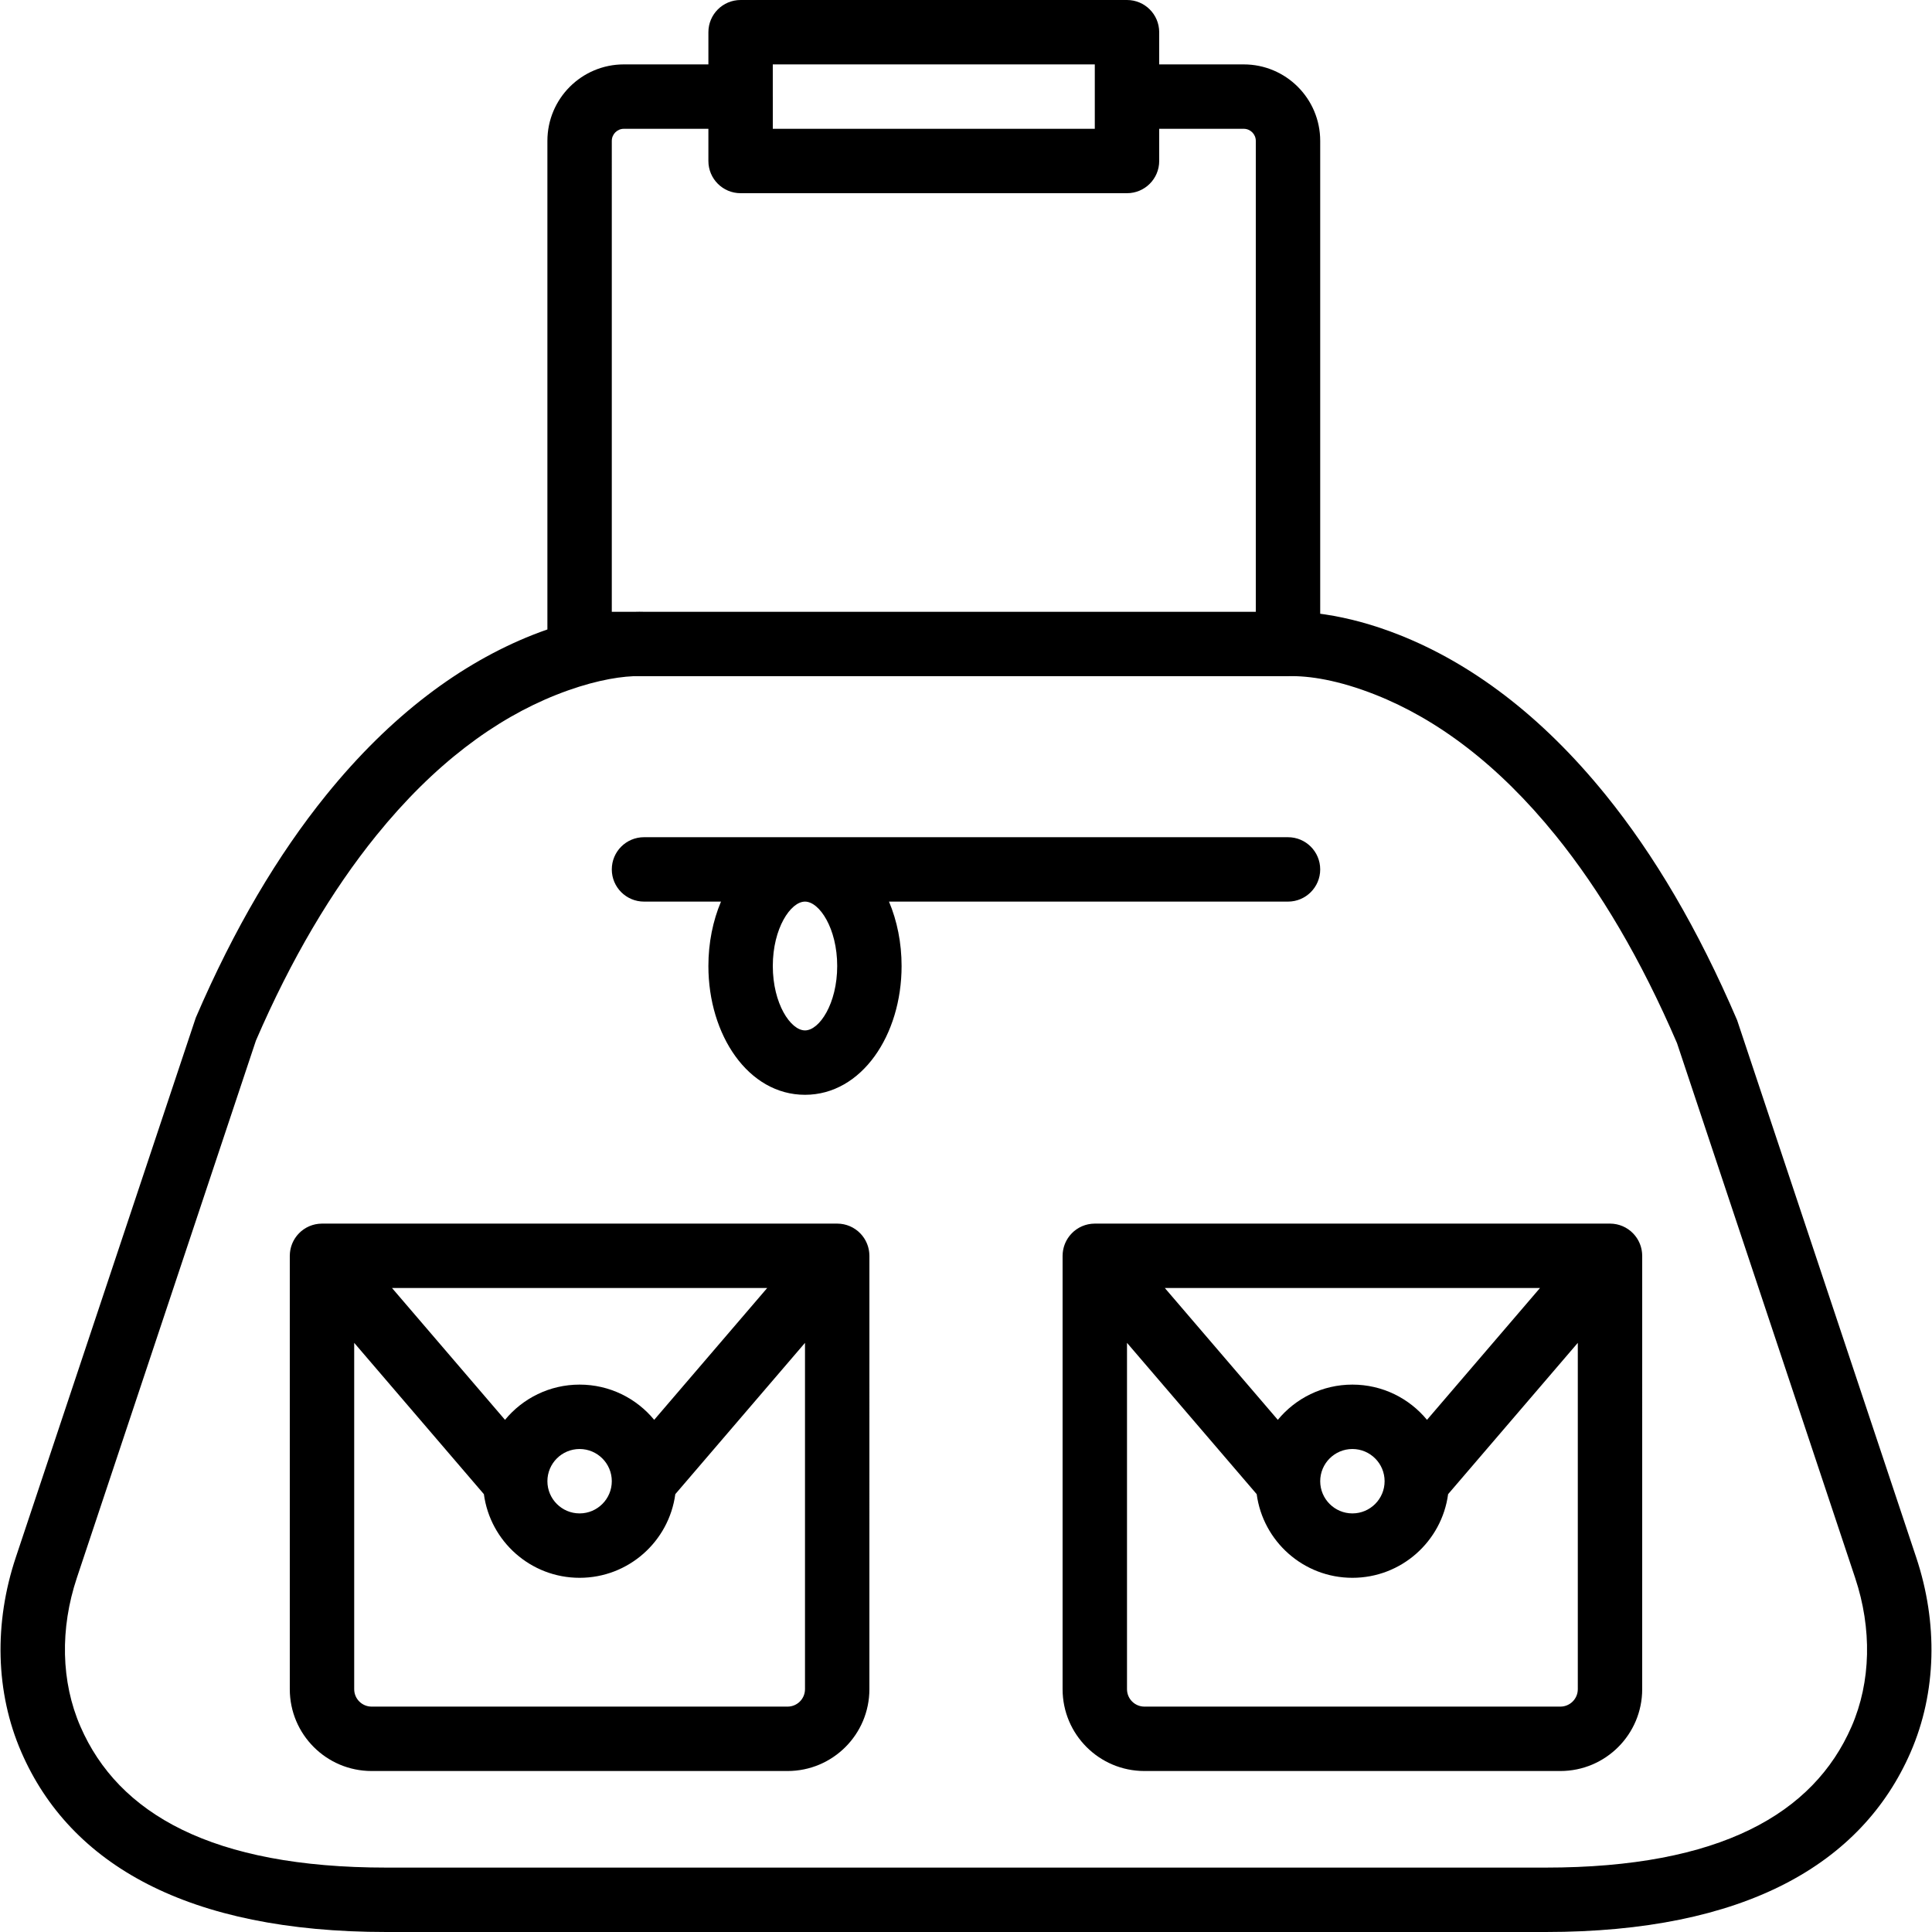
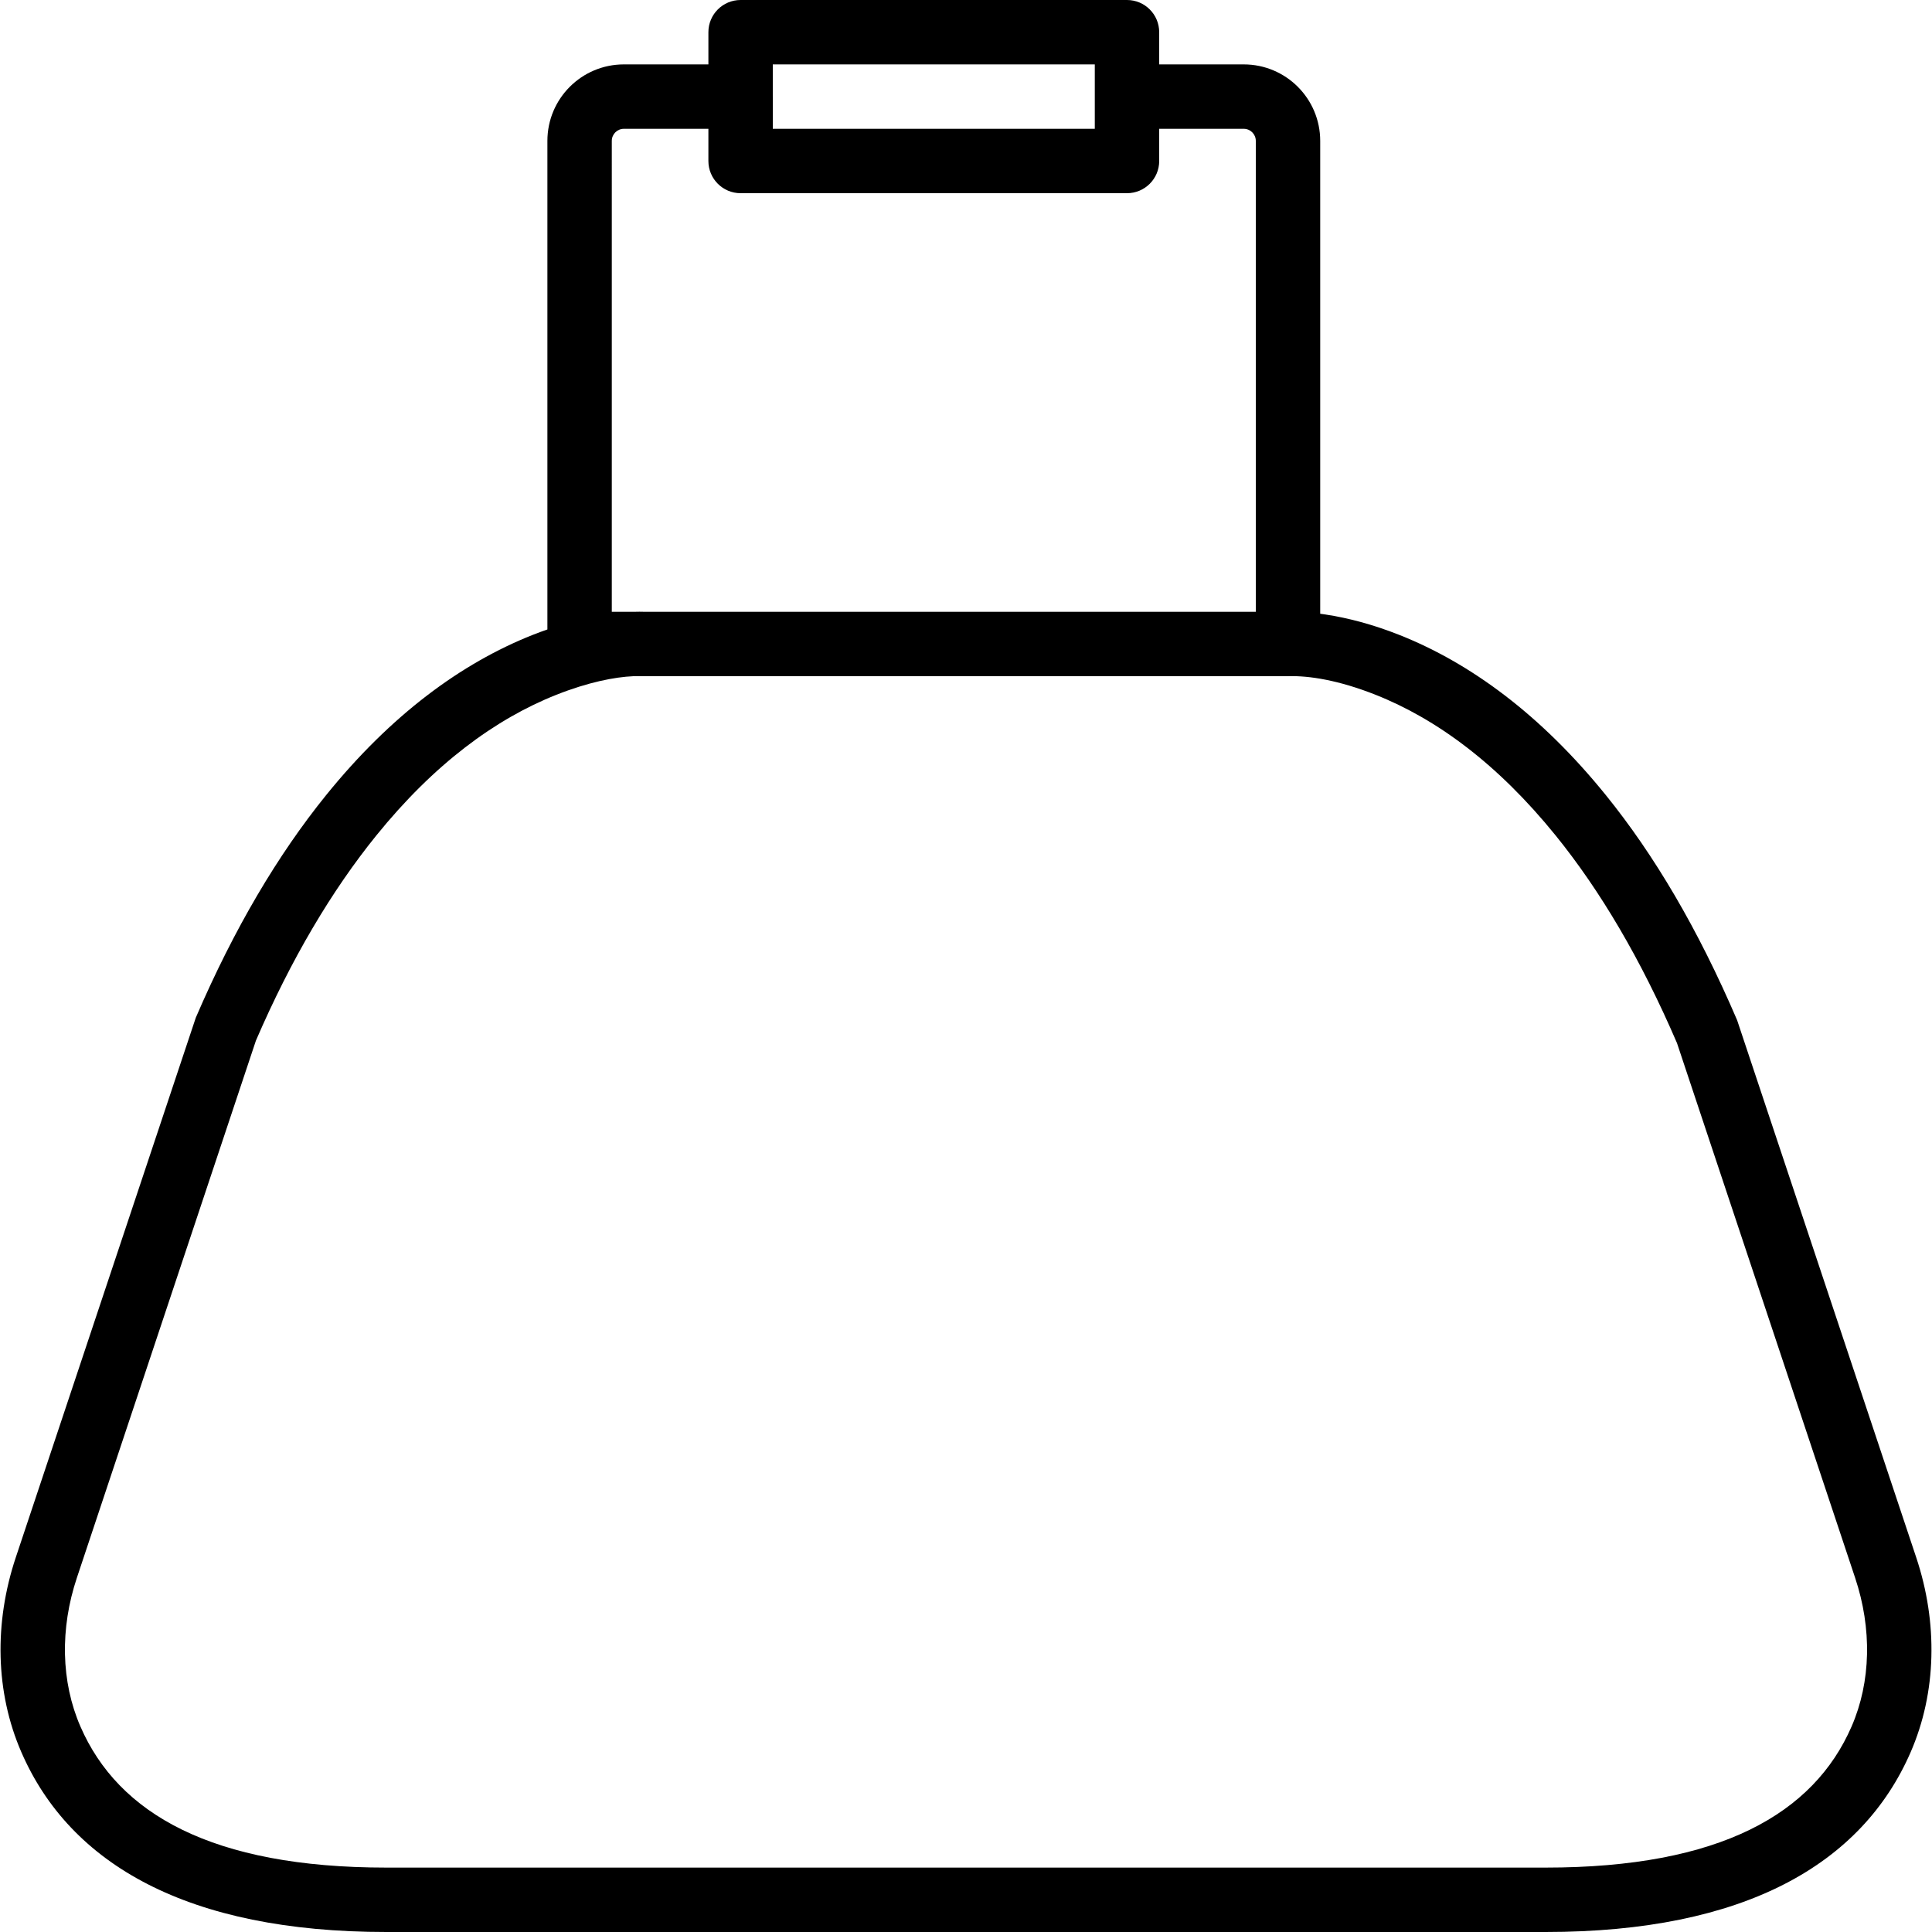
<svg xmlns="http://www.w3.org/2000/svg" fill="#000000" height="800px" width="800px" version="1.1" id="Layer_1" viewBox="0 0 511.997 511.997" xml:space="preserve">
  <g>
    <g>
      <g>
        <path d="M507.819,412.743l-47.462-142.379c-10.411-24.289-22.009-43.848-34.807-59.666     c-17.192-21.248-35.814-34.945-54.704-42.434c-6.945-2.753-13.535-4.499-19.628-5.423c-0.461-0.07-0.91-0.132-1.352-0.191V37.333     c0-11.192-9.07-20.267-20.267-20.267h-22.402V8.533c0-4.713-3.82-8.533-8.533-8.533h-102.4c-4.713,0-8.533,3.82-8.533,8.533     v8.533h-22.398c-11.196,0-20.267,9.075-20.267,20.267v129.479c-1.295,0.452-2.6,0.929-3.922,1.453     c-18.891,7.489-37.513,21.186-54.704,42.434c-12.798,15.818-24.395,35.376-34.551,58.993L4.178,412.744     c-5.772,17.315-5.431,35.713,1.491,51.62c12.903,29.666,44.012,47.633,96.725,47.633h307.2c52.717,0,83.815-17.961,96.733-47.632     C513.25,448.457,513.59,430.058,507.819,412.743z M290.13,17.067v17.067h-85.332V25.6c0-0.011-0.002-0.022-0.002-0.034v-8.5     H290.13z M162.132,37.333c0-1.768,1.431-3.2,3.2-3.2h22.398v8.533c0,4.713,3.82,8.533,8.533,8.533h0.002h102.398h0.002     c4.713,0,8.533-3.82,8.533-8.533v-8.533h22.4c1.769,0,3.2,1.432,3.2,3.2v124.796c-21.583,0.006-76.804,0.001-76.804,0.001     h-85.333c-0.753-0.028-1.607-0.026-2.535,0.003h-5.994V37.333z M490.678,457.554c-10.043,23.068-34.818,37.376-81.084,37.376     h-307.2c-46.262,0-71.045-14.313-81.075-37.375c-5.176-11.892-5.436-25.958-0.95-39.415l47.454-142.379     c9.299-21.549,20.098-39.761,31.884-54.328c15.346-18.967,31.565-30.896,47.726-37.304c8.479-3.361,15.485-4.716,20.401-4.93     h173.497c0.035,0,0.068-0.005,0.103-0.005c5.448-0.162,13.299,1.042,23.12,4.936c16.161,6.407,32.38,18.336,47.727,37.304     c11.785,14.566,22.585,32.779,32.14,55l47.206,141.706C496.113,431.597,495.853,445.663,490.678,457.554z" />
-         <path d="M341.332,238.933c4.713,0,8.533-3.82,8.533-8.533s-3.82-8.533-8.533-8.533H170.665c-4.713,0-8.533,3.82-8.533,8.533     s3.82,8.533,8.533,8.533h20.405c-2.146,5.078-3.339,10.932-3.339,17.067c0,18.293,10.563,34.133,25.6,34.133     c15.037,0,25.6-15.84,25.6-34.133c0-6.134-1.193-11.989-3.339-17.067H341.332z M221.865,256c0,9.981-4.725,17.067-8.533,17.067     c-3.808,0-8.533-7.086-8.533-17.067s4.725-17.067,8.533-17.067C217.14,238.933,221.865,246.019,221.865,256z" />
-         <path d="M230.36,332.04c-0.012-0.141-0.033-0.279-0.052-0.417c-0.019-0.134-0.036-0.268-0.061-0.401     c-0.028-0.149-0.063-0.295-0.099-0.441c-0.03-0.123-0.059-0.245-0.094-0.366c-0.042-0.144-0.09-0.285-0.139-0.426     c-0.043-0.122-0.085-0.245-0.134-0.365c-0.053-0.131-0.11-0.259-0.169-0.386c-0.058-0.127-0.117-0.254-0.182-0.379     c-0.06-0.116-0.126-0.228-0.191-0.341c-0.075-0.129-0.15-0.257-0.232-0.382c-0.07-0.106-0.144-0.208-0.218-0.311     c-0.088-0.122-0.175-0.243-0.27-0.361c-0.085-0.106-0.175-0.206-0.265-0.308c-0.093-0.105-0.184-0.21-0.283-0.311     c-0.11-0.113-0.228-0.219-0.344-0.326c-0.071-0.065-0.135-0.134-0.208-0.197c-0.02-0.017-0.041-0.03-0.061-0.047     c-0.131-0.111-0.27-0.212-0.407-0.315c-0.09-0.067-0.177-0.138-0.268-0.201c-0.135-0.093-0.278-0.176-0.419-0.261     c-0.1-0.06-0.197-0.126-0.298-0.181c-0.133-0.073-0.272-0.135-0.409-0.201c-0.114-0.055-0.227-0.116-0.343-0.165     c-0.127-0.054-0.259-0.097-0.388-0.145c-0.131-0.048-0.261-0.102-0.393-0.144c-0.122-0.038-0.248-0.066-0.372-0.099     c-0.145-0.039-0.29-0.081-0.436-0.112c-0.115-0.024-0.233-0.038-0.35-0.057c-0.161-0.027-0.322-0.056-0.484-0.074     c-0.109-0.012-0.221-0.014-0.331-0.022c-0.172-0.012-0.344-0.025-0.517-0.026c-0.026,0-0.051-0.004-0.077-0.004H85.332     c-0.026,0-0.051,0.004-0.077,0.004c-0.173,0.001-0.344,0.014-0.517,0.026c-0.11,0.008-0.222,0.01-0.331,0.022     c-0.162,0.018-0.323,0.047-0.484,0.074c-0.117,0.019-0.235,0.033-0.35,0.057c-0.147,0.031-0.291,0.074-0.436,0.112     c-0.124,0.033-0.25,0.06-0.372,0.099c-0.133,0.042-0.262,0.095-0.393,0.144c-0.13,0.048-0.262,0.091-0.388,0.145     c-0.116,0.049-0.228,0.11-0.343,0.165c-0.137,0.066-0.276,0.128-0.409,0.201c-0.101,0.056-0.199,0.121-0.298,0.181     c-0.141,0.085-0.283,0.168-0.419,0.261c-0.091,0.063-0.179,0.134-0.268,0.201c-0.138,0.103-0.276,0.204-0.407,0.315     c-0.02,0.017-0.041,0.03-0.061,0.047c-0.073,0.063-0.137,0.133-0.208,0.197c-0.117,0.107-0.234,0.213-0.344,0.326     c-0.099,0.101-0.19,0.207-0.283,0.311c-0.09,0.102-0.18,0.202-0.265,0.308c-0.095,0.118-0.182,0.239-0.27,0.361     c-0.074,0.103-0.148,0.205-0.218,0.311c-0.082,0.125-0.157,0.253-0.232,0.382c-0.066,0.113-0.131,0.225-0.191,0.341     c-0.065,0.125-0.124,0.251-0.182,0.379c-0.059,0.128-0.117,0.255-0.169,0.386c-0.048,0.121-0.091,0.243-0.134,0.365     c-0.049,0.141-0.097,0.282-0.139,0.426c-0.035,0.121-0.064,0.244-0.094,0.366c-0.036,0.146-0.071,0.292-0.099,0.441     c-0.025,0.133-0.043,0.267-0.061,0.401c-0.019,0.139-0.04,0.276-0.052,0.417c-0.014,0.158-0.019,0.316-0.024,0.475     c-0.003,0.096-0.014,0.189-0.014,0.285v114.842c0,11.983,9.708,21.692,21.692,21.692h110.216     c11.983,0,21.692-9.708,21.692-21.692V332.8c0-0.096-0.011-0.19-0.014-0.285C230.379,332.356,230.374,332.198,230.36,332.04z      M173.366,376.27c-4.696-5.701-11.809-9.337-19.767-9.337c-7.959,0-15.071,3.636-19.767,9.337l-29.946-34.937h99.427     L173.366,376.27z M162.132,392.533c0,4.708-3.825,8.533-8.533,8.533c-4.708,0-8.533-3.825-8.533-8.533     c0-4.708,3.825-8.533,8.533-8.533C158.306,384,162.132,387.825,162.132,392.533z M208.707,452.267H98.49     c-2.558,0-4.625-2.067-4.625-4.625v-91.774l34.369,40.097c1.679,12.511,12.395,22.168,25.364,22.168     c12.969,0,23.685-9.657,25.364-22.168l34.369-40.097v91.774C213.332,450.199,211.264,452.267,208.707,452.267z" />
-         <path d="M435.16,332.04c-0.012-0.14-0.033-0.278-0.052-0.416c-0.019-0.135-0.036-0.269-0.062-0.403     c-0.028-0.148-0.063-0.294-0.098-0.44c-0.03-0.123-0.059-0.245-0.094-0.367c-0.042-0.144-0.09-0.284-0.139-0.425     c-0.043-0.123-0.086-0.246-0.134-0.367c-0.052-0.13-0.11-0.258-0.169-0.385c-0.058-0.127-0.118-0.254-0.183-0.379     c-0.06-0.116-0.126-0.228-0.191-0.341c-0.075-0.129-0.15-0.257-0.232-0.382c-0.07-0.106-0.144-0.208-0.218-0.311     c-0.088-0.122-0.175-0.243-0.27-0.361c-0.085-0.106-0.175-0.206-0.265-0.308c-0.093-0.105-0.184-0.21-0.283-0.311     c-0.11-0.113-0.228-0.219-0.344-0.326c-0.071-0.065-0.135-0.134-0.208-0.197c-0.02-0.017-0.041-0.03-0.061-0.047     c-0.131-0.111-0.27-0.212-0.407-0.315c-0.09-0.067-0.177-0.138-0.268-0.201c-0.135-0.093-0.278-0.176-0.419-0.261     c-0.1-0.06-0.197-0.126-0.298-0.181c-0.133-0.073-0.272-0.135-0.409-0.201c-0.114-0.055-0.227-0.116-0.343-0.165     c-0.127-0.054-0.259-0.097-0.388-0.145c-0.131-0.048-0.261-0.102-0.393-0.144c-0.122-0.038-0.248-0.066-0.372-0.099     c-0.145-0.039-0.29-0.081-0.436-0.112c-0.115-0.024-0.233-0.038-0.35-0.057c-0.161-0.027-0.322-0.056-0.484-0.074     c-0.109-0.012-0.221-0.014-0.331-0.022c-0.172-0.012-0.344-0.025-0.517-0.026c-0.026,0-0.051-0.004-0.077-0.004H290.132     c-0.026,0-0.051,0.004-0.077,0.004c-0.172,0.001-0.345,0.014-0.517,0.026c-0.11,0.008-0.222,0.01-0.331,0.022     c-0.162,0.018-0.323,0.047-0.485,0.074c-0.116,0.019-0.234,0.033-0.349,0.057c-0.147,0.031-0.292,0.074-0.437,0.112     c-0.124,0.033-0.249,0.06-0.371,0.099c-0.133,0.042-0.262,0.095-0.393,0.144c-0.13,0.048-0.262,0.091-0.388,0.145     c-0.116,0.049-0.228,0.11-0.343,0.165c-0.137,0.066-0.276,0.128-0.409,0.201c-0.101,0.056-0.199,0.121-0.298,0.181     c-0.141,0.085-0.283,0.168-0.419,0.261c-0.091,0.063-0.179,0.134-0.268,0.201c-0.138,0.103-0.276,0.204-0.407,0.315     c-0.02,0.017-0.041,0.03-0.061,0.047c-0.073,0.063-0.137,0.133-0.208,0.197c-0.117,0.107-0.234,0.213-0.344,0.326     c-0.099,0.101-0.19,0.207-0.283,0.311c-0.09,0.102-0.18,0.202-0.265,0.308c-0.095,0.118-0.182,0.239-0.27,0.361     c-0.074,0.103-0.148,0.205-0.218,0.311c-0.082,0.125-0.157,0.253-0.232,0.382c-0.066,0.113-0.131,0.225-0.191,0.341     c-0.065,0.125-0.124,0.252-0.183,0.379c-0.059,0.127-0.116,0.255-0.169,0.385c-0.049,0.121-0.091,0.244-0.134,0.367     c-0.049,0.14-0.097,0.281-0.139,0.425c-0.035,0.122-0.065,0.244-0.094,0.367c-0.035,0.146-0.071,0.291-0.098,0.44     c-0.025,0.134-0.043,0.268-0.062,0.403c-0.019,0.138-0.04,0.276-0.052,0.416c-0.014,0.158-0.019,0.316-0.024,0.475     c-0.003,0.096-0.014,0.189-0.014,0.285v114.842c0,11.983,9.708,21.692,21.692,21.692h110.217     c11.983,0,21.692-9.708,21.692-21.692V332.8c0-0.096-0.011-0.19-0.014-0.285C435.179,332.356,435.174,332.198,435.16,332.04z      M378.166,376.27c-4.696-5.701-11.809-9.337-19.767-9.337s-15.071,3.636-19.767,9.337l-29.946-34.937h99.427L378.166,376.27z      M366.932,392.533c0,4.708-3.825,8.533-8.533,8.533s-8.533-3.825-8.533-8.533c0-4.708,3.825-8.533,8.533-8.533     S366.932,387.825,366.932,392.533z M413.507,452.267H303.29c-2.558,0-4.625-2.067-4.625-4.625v-91.774l34.369,40.097     c1.679,12.511,12.395,22.168,25.364,22.168s23.685-9.657,25.364-22.168l34.369-40.097v91.774     C418.132,450.199,416.064,452.267,413.507,452.267z" />
      </g>
    </g>
  </g>
</svg>